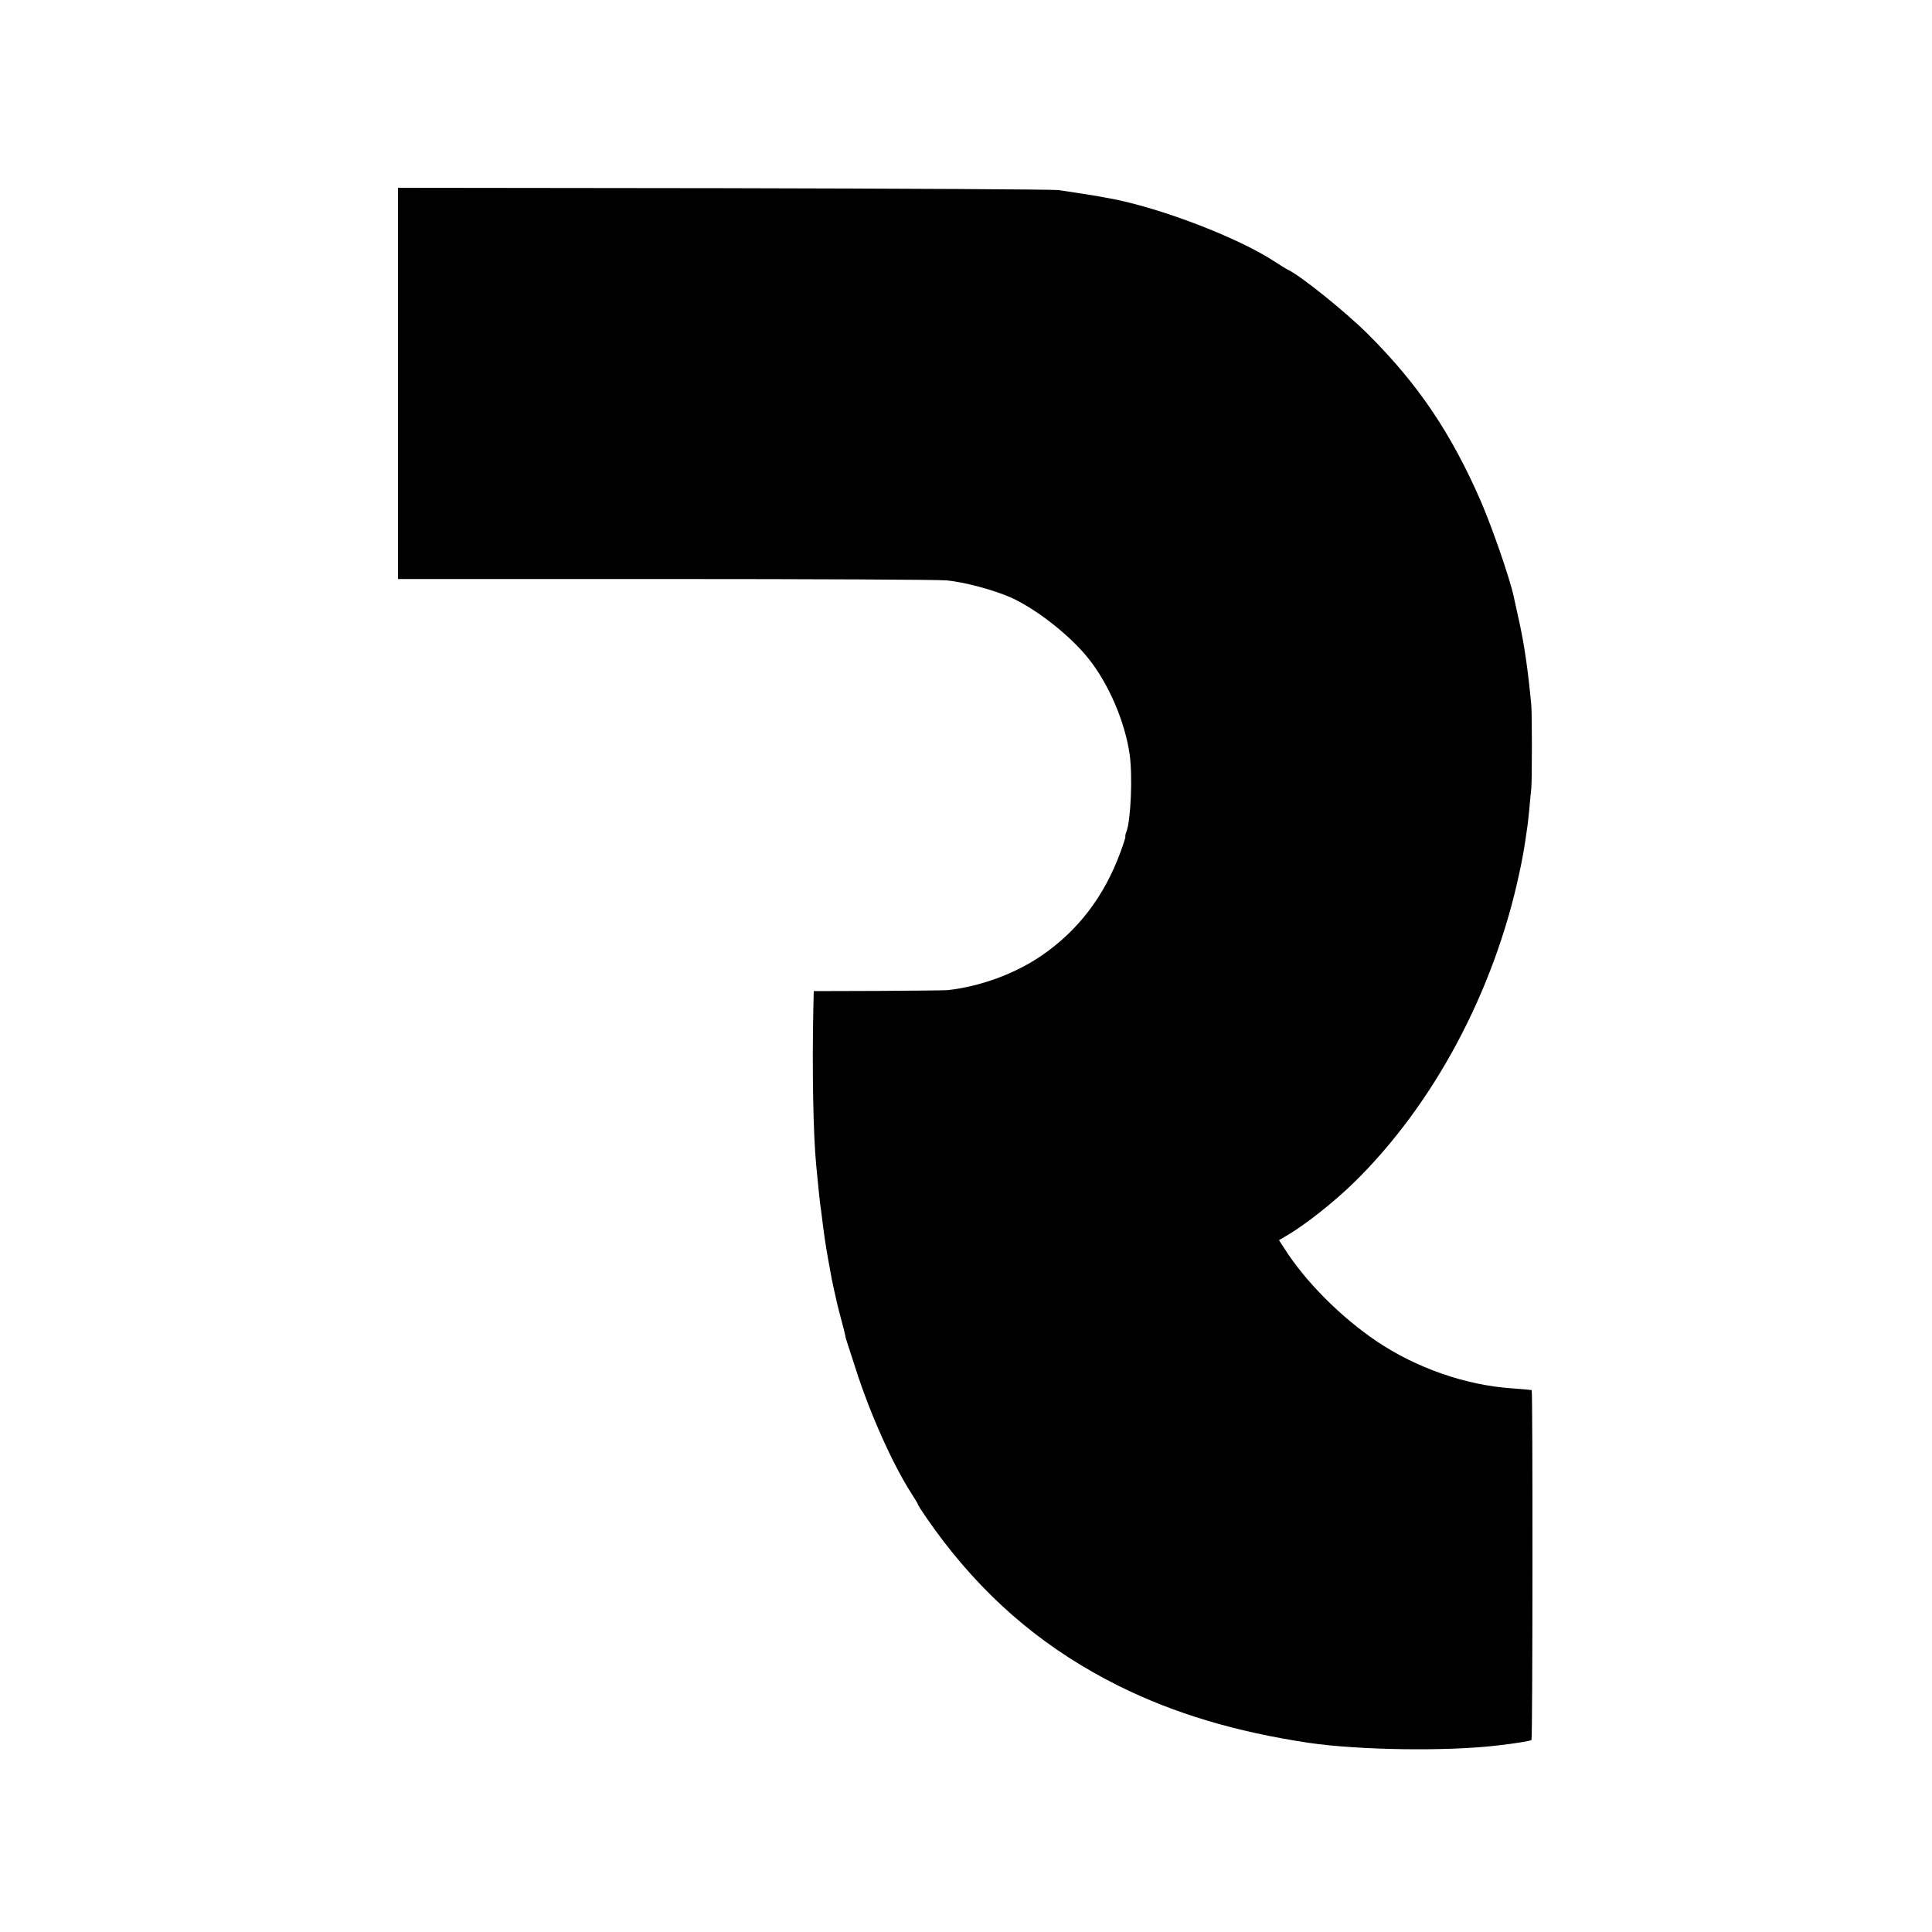
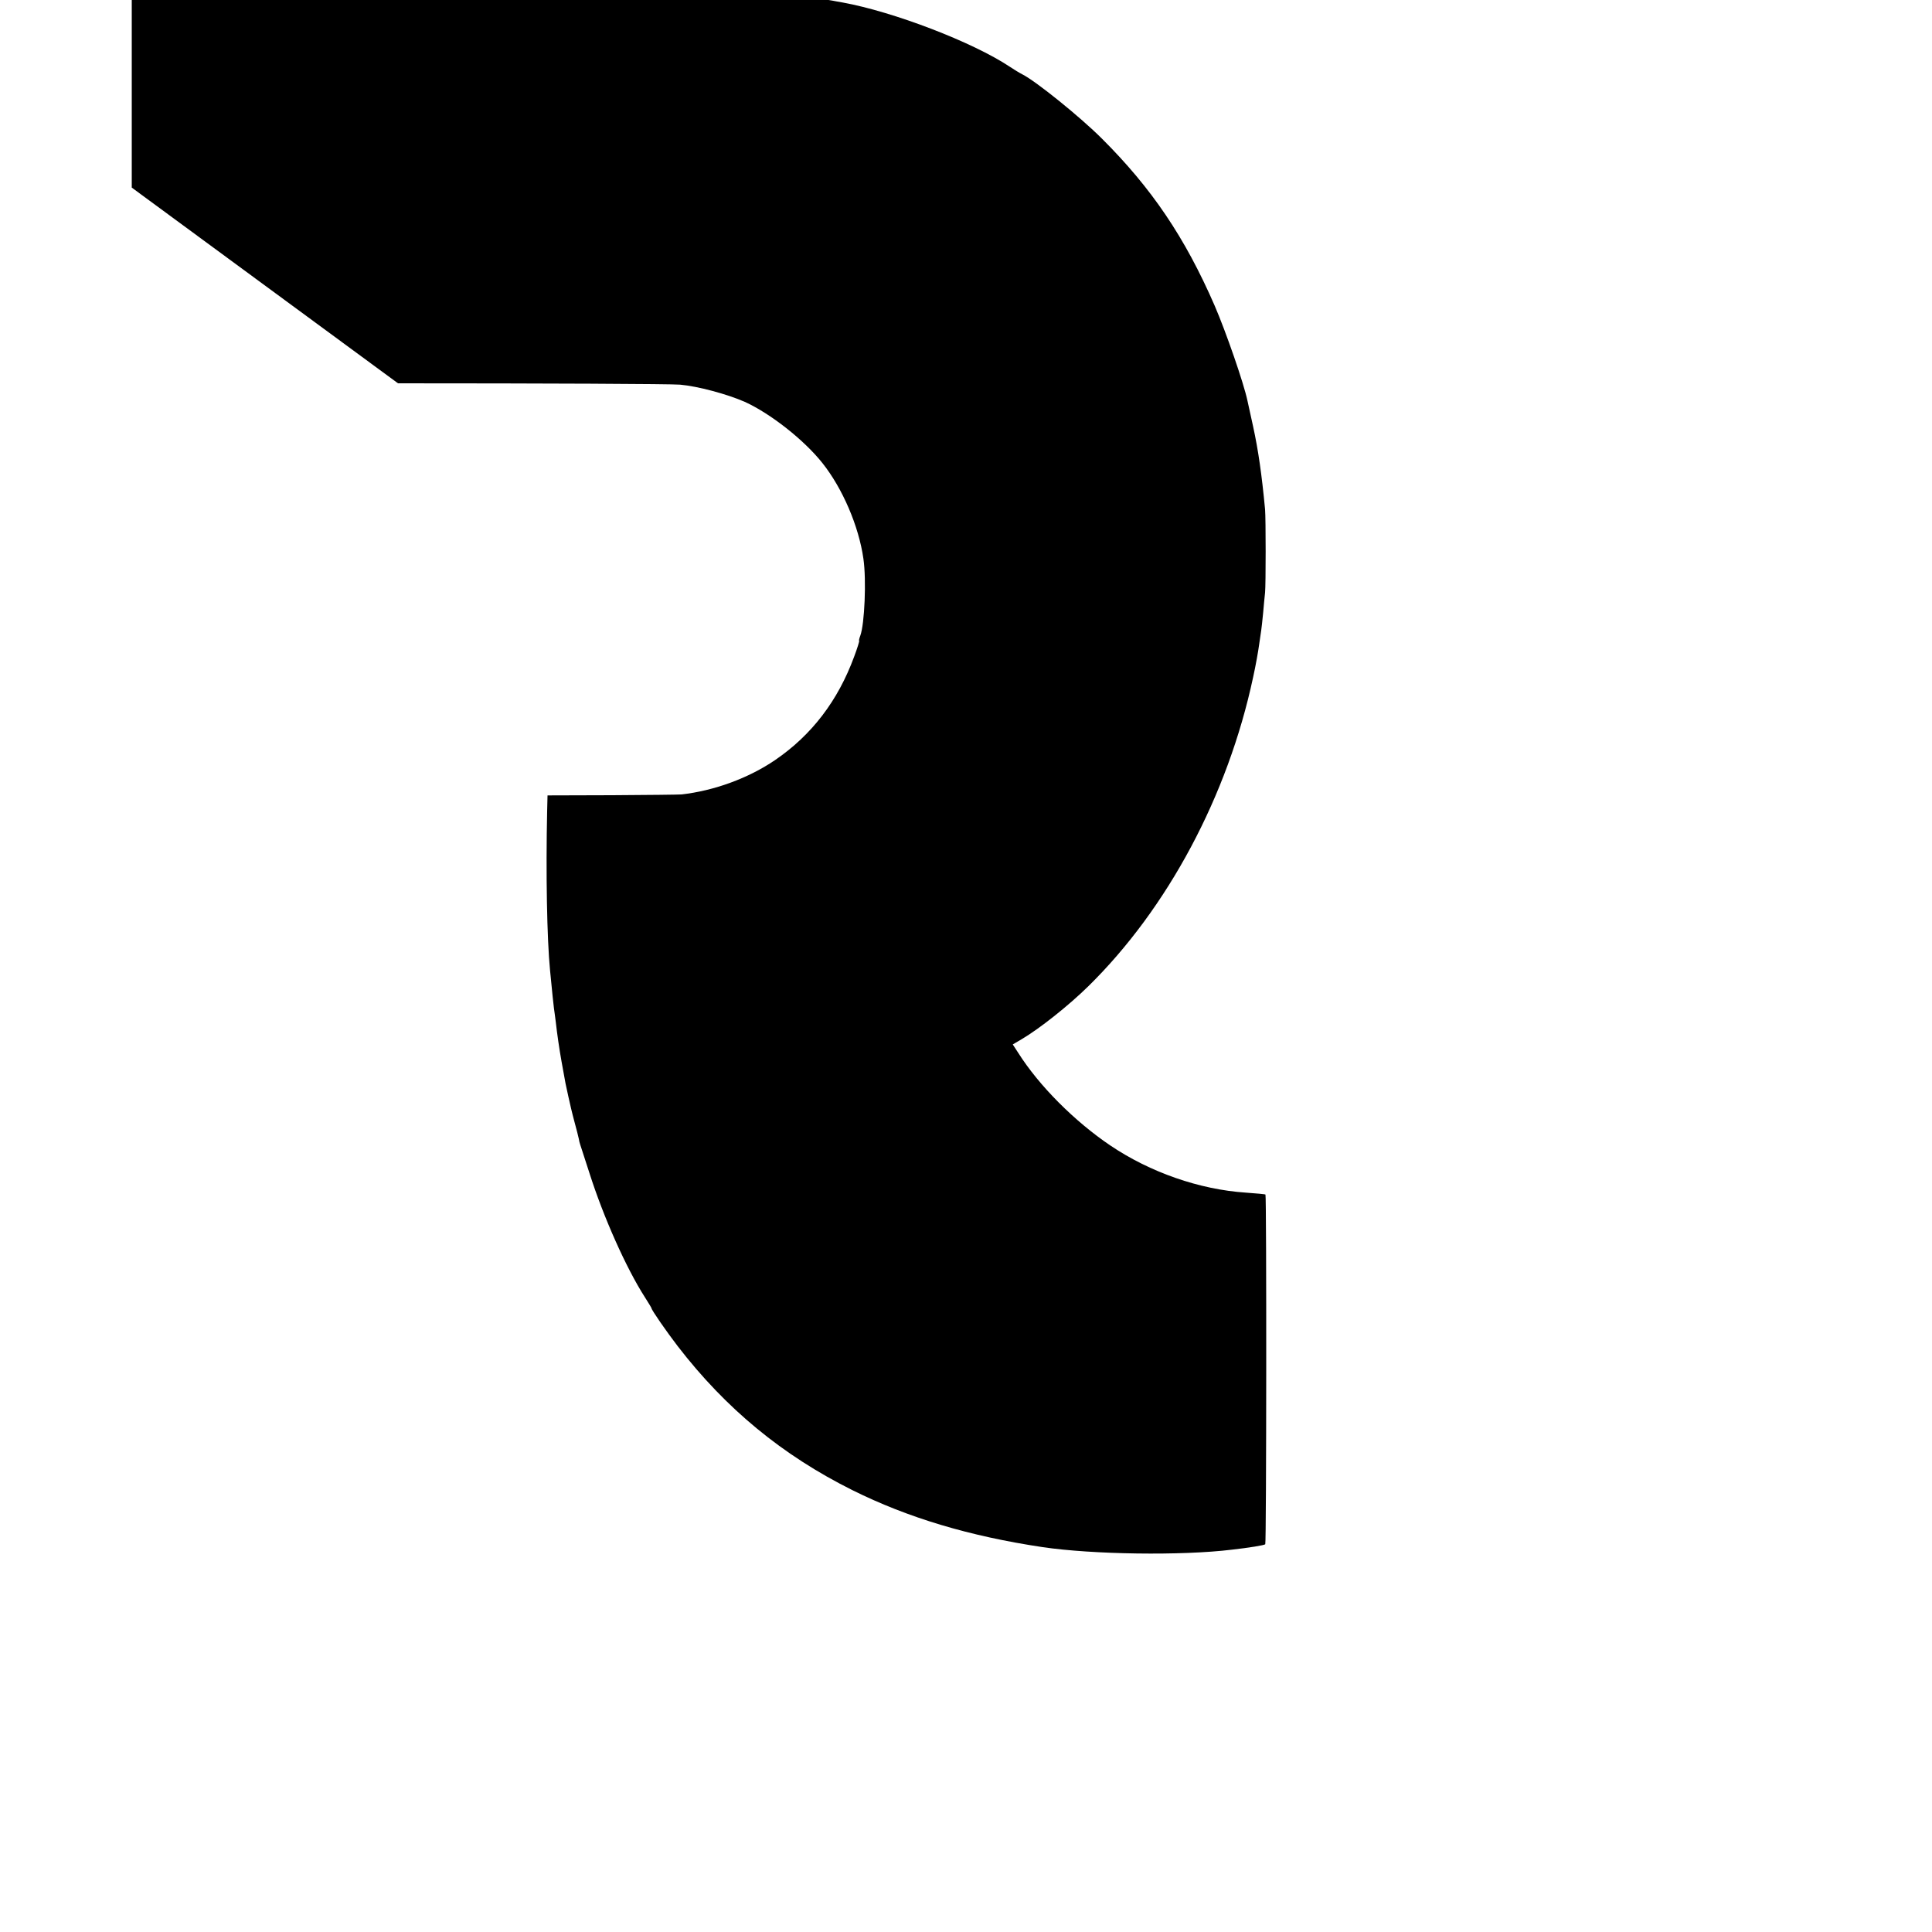
<svg xmlns="http://www.w3.org/2000/svg" version="1.0" width="1000pt" height="1000pt" viewBox="0 0 1000 1000" preserveAspectRatio="xMidYMid meet">
  <g transform="translate(0,1000) scale(0.1,-0.1)" fill="#000000" stroke="none">
-     <path d="M2060 8016 l0 -1013 1378 0 c757 0 1415 -3 1460 -7 92 -8 244 -49 335 -89 132 -60 306 -196 402 -317 104 -131 188 -326 212 -495 16 -110 6 -338 -16 -398 -6 -15 -8 -27 -6 -27 2 0 -9 -37 -26 -82 -84 -228 -219 -405 -409 -535 -138 -94 -316 -159 -485 -178 -11 -1 -172 -3 -357 -4 l-336 -1 -2 -82 c-7 -319 -1 -660 15 -823 13 -133 16 -163 20 -195 3 -19 7 -53 10 -75 6 -55 18 -139 30 -205 8 -44 19 -106 20 -110 1 -3 7 -32 14 -65 7 -33 21 -93 32 -133 11 -40 21 -80 23 -90 1 -9 5 -24 8 -32 3 -8 24 -73 47 -145 73 -229 190 -491 286 -641 19 -30 35 -56 35 -58 0 -9 79 -123 136 -197 249 -323 541 -564 904 -745 288 -143 605 -238 985 -295 259 -38 718 -45 980 -13 89 10 168 23 172 28 6 6 7 1806 1 1810 -1 2 -47 6 -102 10 -239 16 -495 105 -701 244 -185 125 -369 309 -477 480 l-28 43 46 27 c93 55 242 173 345 274 411 404 722 986 853 1599 14 63 27 138 31 168 4 30 9 63 11 75 2 11 6 52 10 91 3 38 8 86 10 105 4 42 4 381 0 430 -17 180 -35 306 -62 430 -14 63 -27 123 -29 132 -19 91 -112 359 -170 493 -154 354 -327 609 -584 865 -111 111 -340 296 -411 332 -14 7 -44 25 -66 40 -191 127 -601 284 -864 332 -19 3 -44 8 -55 10 -20 4 -118 19 -205 32 -25 4 -804 8 -1732 10 l-1688 2 0 -1012z" />
+     <path d="M2060 8016 c757 0 1415 -3 1460 -7 92 -8 244 -49 335 -89 132 -60 306 -196 402 -317 104 -131 188 -326 212 -495 16 -110 6 -338 -16 -398 -6 -15 -8 -27 -6 -27 2 0 -9 -37 -26 -82 -84 -228 -219 -405 -409 -535 -138 -94 -316 -159 -485 -178 -11 -1 -172 -3 -357 -4 l-336 -1 -2 -82 c-7 -319 -1 -660 15 -823 13 -133 16 -163 20 -195 3 -19 7 -53 10 -75 6 -55 18 -139 30 -205 8 -44 19 -106 20 -110 1 -3 7 -32 14 -65 7 -33 21 -93 32 -133 11 -40 21 -80 23 -90 1 -9 5 -24 8 -32 3 -8 24 -73 47 -145 73 -229 190 -491 286 -641 19 -30 35 -56 35 -58 0 -9 79 -123 136 -197 249 -323 541 -564 904 -745 288 -143 605 -238 985 -295 259 -38 718 -45 980 -13 89 10 168 23 172 28 6 6 7 1806 1 1810 -1 2 -47 6 -102 10 -239 16 -495 105 -701 244 -185 125 -369 309 -477 480 l-28 43 46 27 c93 55 242 173 345 274 411 404 722 986 853 1599 14 63 27 138 31 168 4 30 9 63 11 75 2 11 6 52 10 91 3 38 8 86 10 105 4 42 4 381 0 430 -17 180 -35 306 -62 430 -14 63 -27 123 -29 132 -19 91 -112 359 -170 493 -154 354 -327 609 -584 865 -111 111 -340 296 -411 332 -14 7 -44 25 -66 40 -191 127 -601 284 -864 332 -19 3 -44 8 -55 10 -20 4 -118 19 -205 32 -25 4 -804 8 -1732 10 l-1688 2 0 -1012z" />
  </g>
</svg>